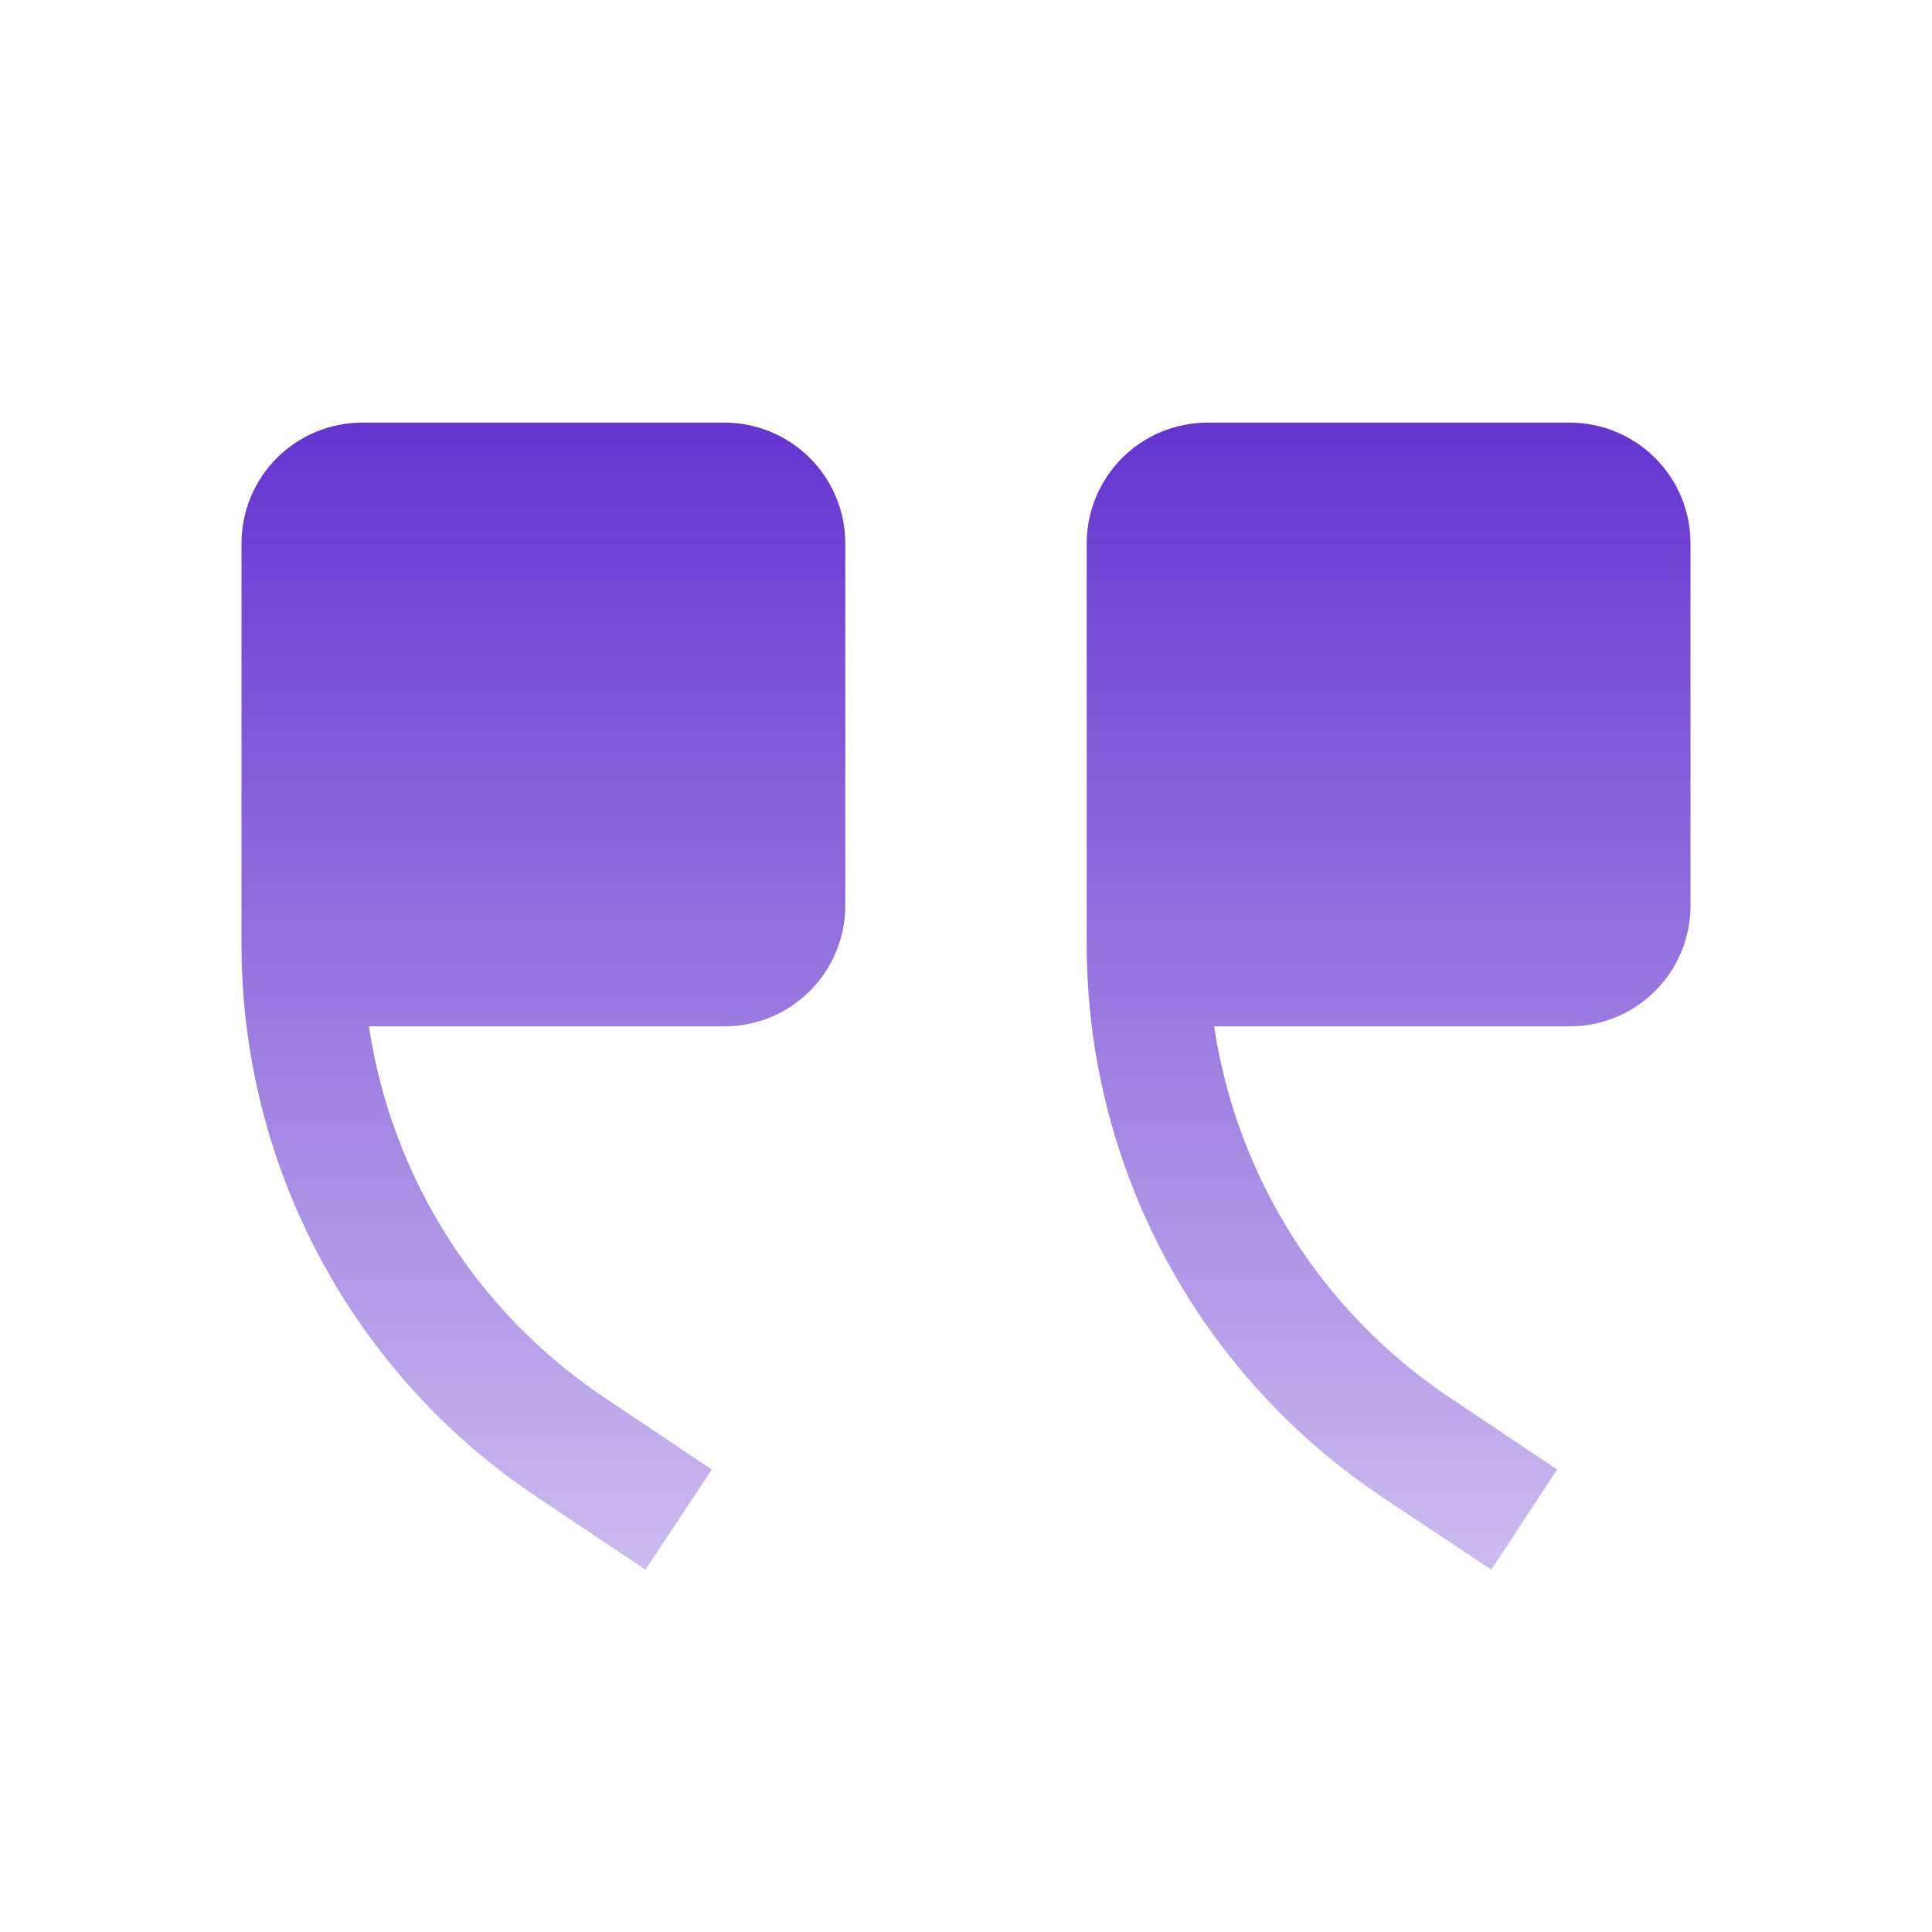
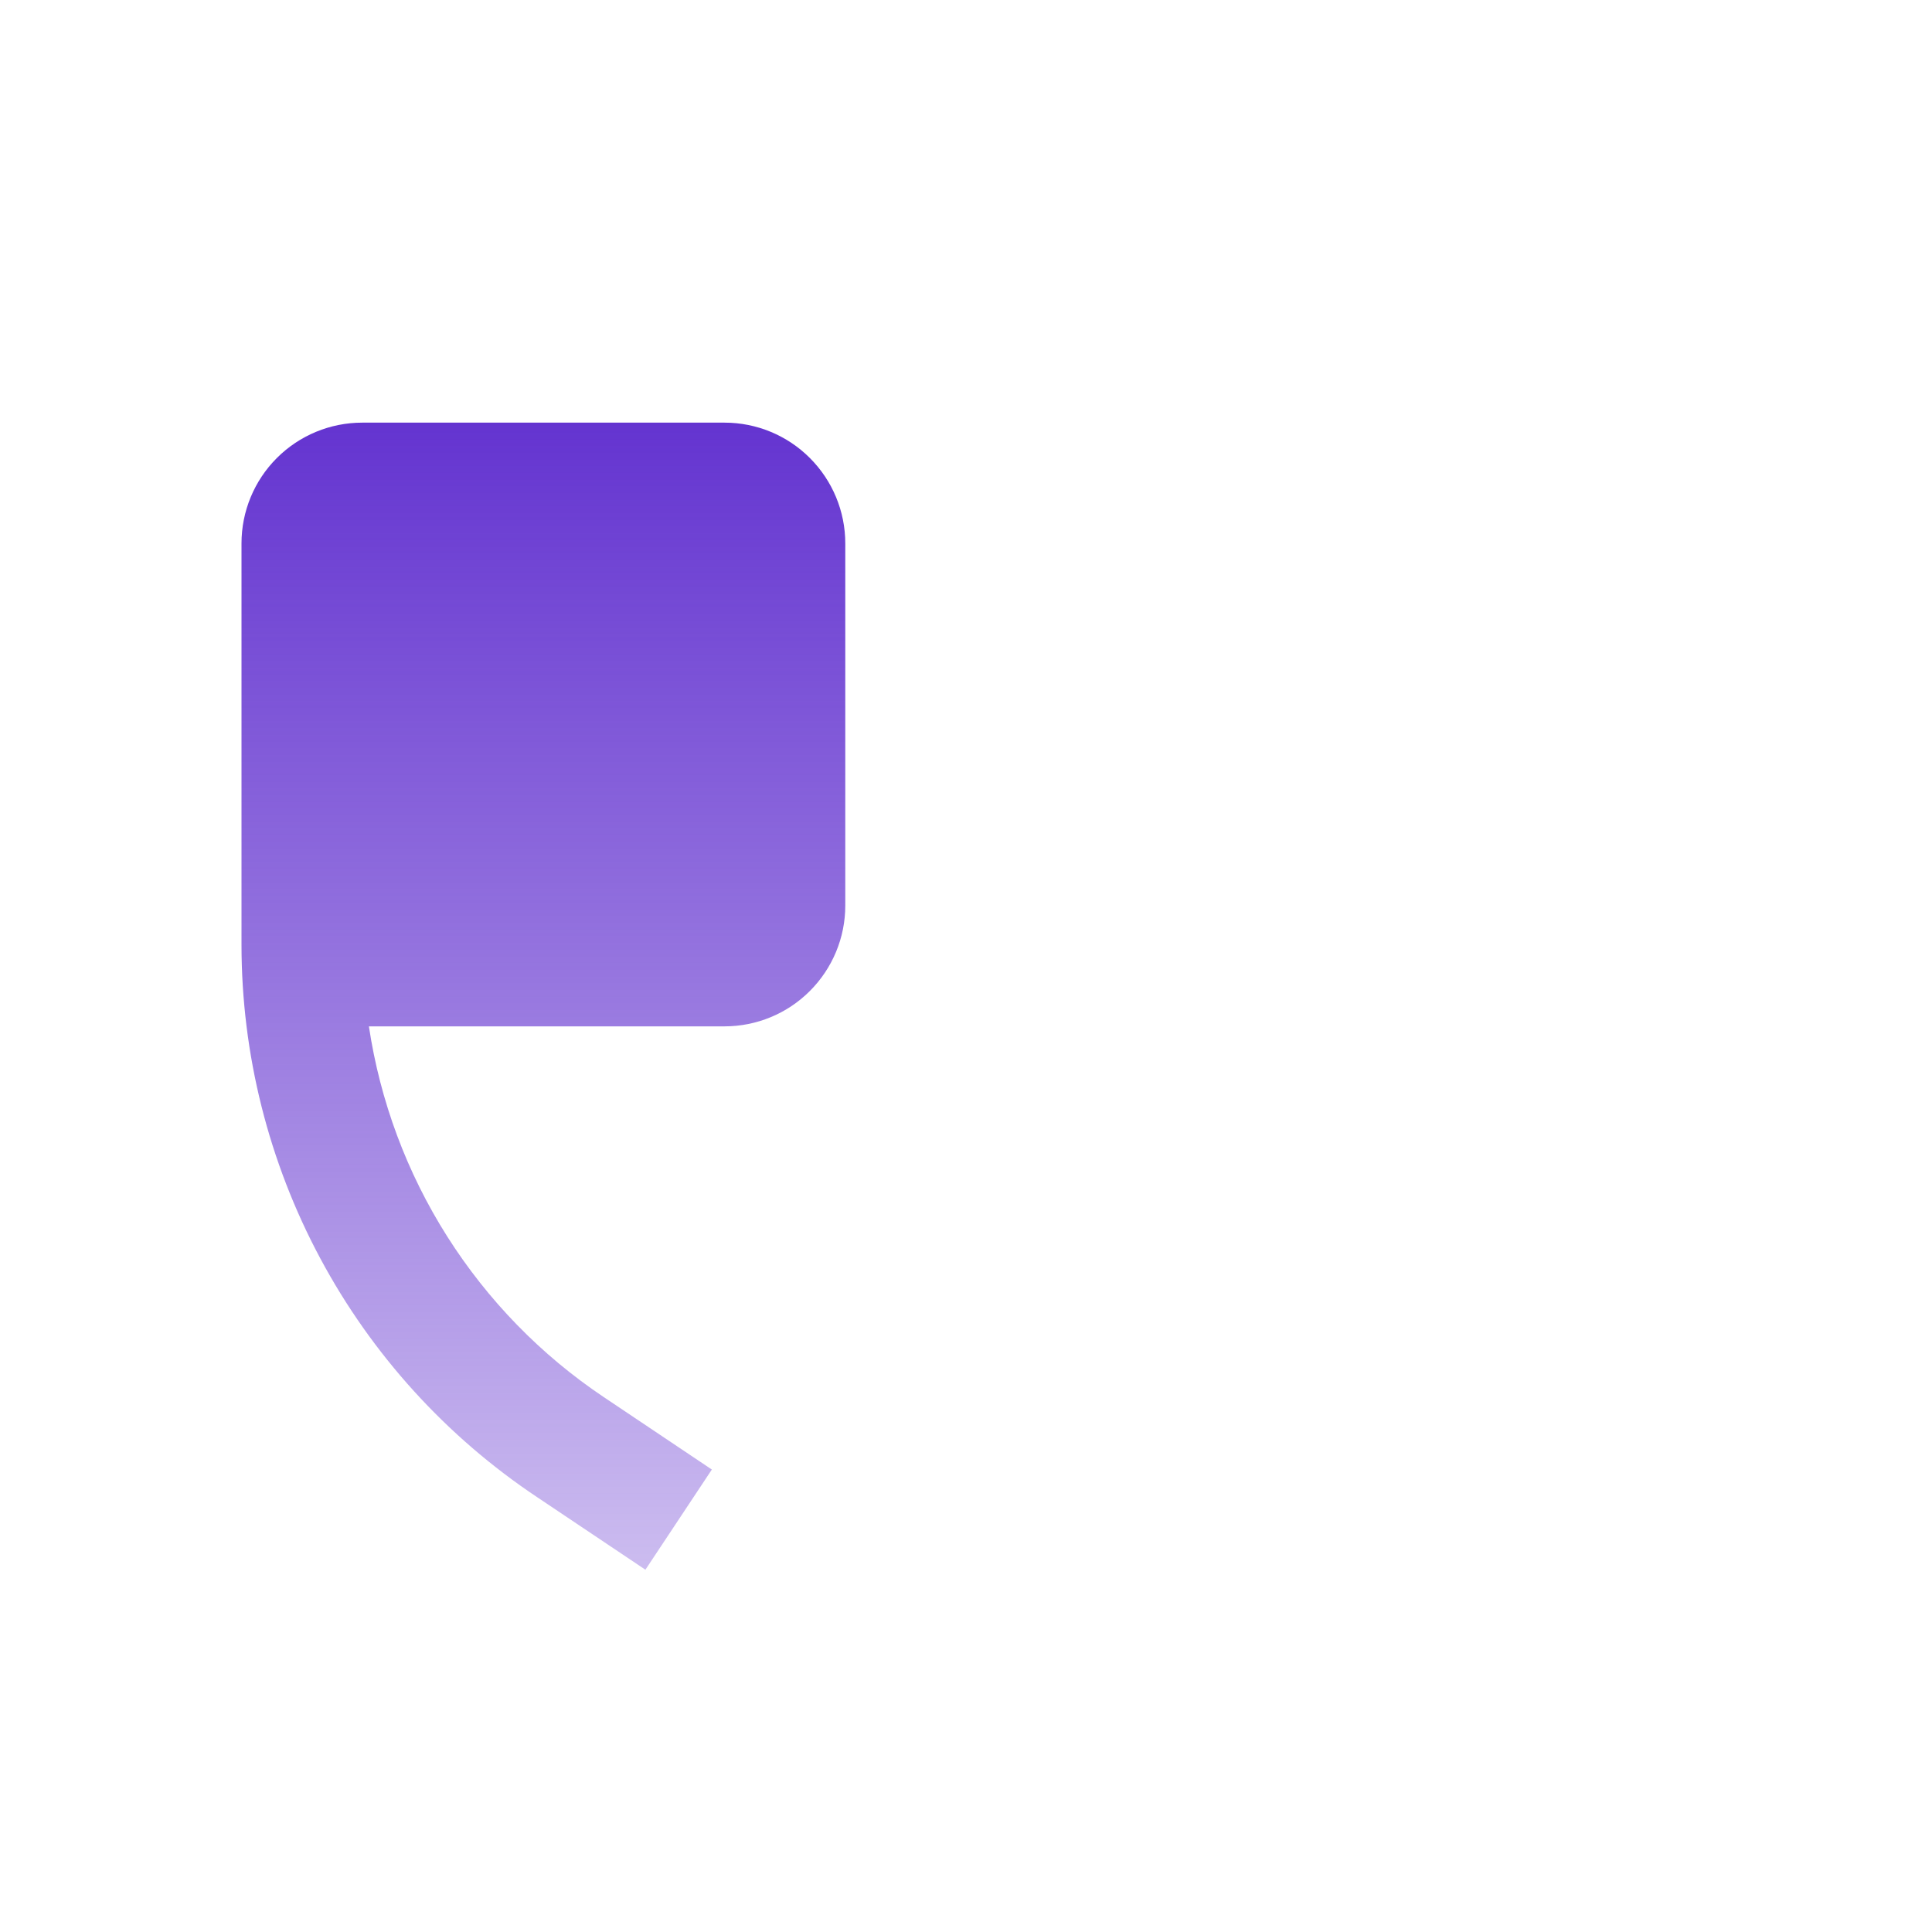
<svg xmlns="http://www.w3.org/2000/svg" width="33" height="33" viewBox="0 0 33 33" fill="none">
  <g id="quotation">
    <path id="Vector" d="M12.375 17.531H6.301C6.493 18.808 6.948 20.03 7.639 21.12C8.33 22.21 9.24 23.145 10.312 23.863L12.159 25.101L11.024 26.812L9.178 25.575C7.624 24.54 6.35 23.137 5.469 21.491C4.587 19.844 4.126 18.006 4.125 16.139V9.281C4.125 8.734 4.342 8.21 4.729 7.823C5.116 7.436 5.64 7.219 6.188 7.219H12.375C12.922 7.219 13.447 7.436 13.833 7.823C14.22 8.21 14.438 8.734 14.438 9.281V15.469C14.438 16.016 14.22 16.54 13.833 16.927C13.447 17.314 12.922 17.531 12.375 17.531Z" fill="url(#paint0_linear_1152_20826)" />
-     <path id="Vector_2" d="M26.812 17.531H20.738C20.93 18.808 21.386 20.03 22.077 21.12C22.767 22.21 23.678 23.145 24.75 23.863L26.596 25.101L25.472 26.812L23.616 25.575C22.062 24.54 20.788 23.137 19.906 21.491C19.025 19.844 18.563 18.006 18.562 16.139V9.281C18.562 8.734 18.78 8.21 19.167 7.823C19.553 7.436 20.078 7.219 20.625 7.219H26.812C27.36 7.219 27.884 7.436 28.271 7.823C28.658 8.21 28.875 8.734 28.875 9.281V15.469C28.875 16.016 28.658 16.54 28.271 16.927C27.884 17.314 27.36 17.531 26.812 17.531Z" fill="url(#paint1_linear_1152_20826)" />
  </g>
  <defs>
    <linearGradient id="paint0_linear_1152_20826" x1="9.281" y1="26.812" x2="9.281" y2="7.219" gradientUnits="userSpaceOnUse">
      <stop stop-color="#6434D0" stop-opacity="0.33" />
      <stop offset="1" stop-color="#6434D0" />
    </linearGradient>
    <linearGradient id="paint1_linear_1152_20826" x1="23.719" y1="26.812" x2="23.719" y2="7.219" gradientUnits="userSpaceOnUse">
      <stop stop-color="#6434D0" stop-opacity="0.33" />
      <stop offset="1" stop-color="#6434D0" />
    </linearGradient>
  </defs>
</svg>